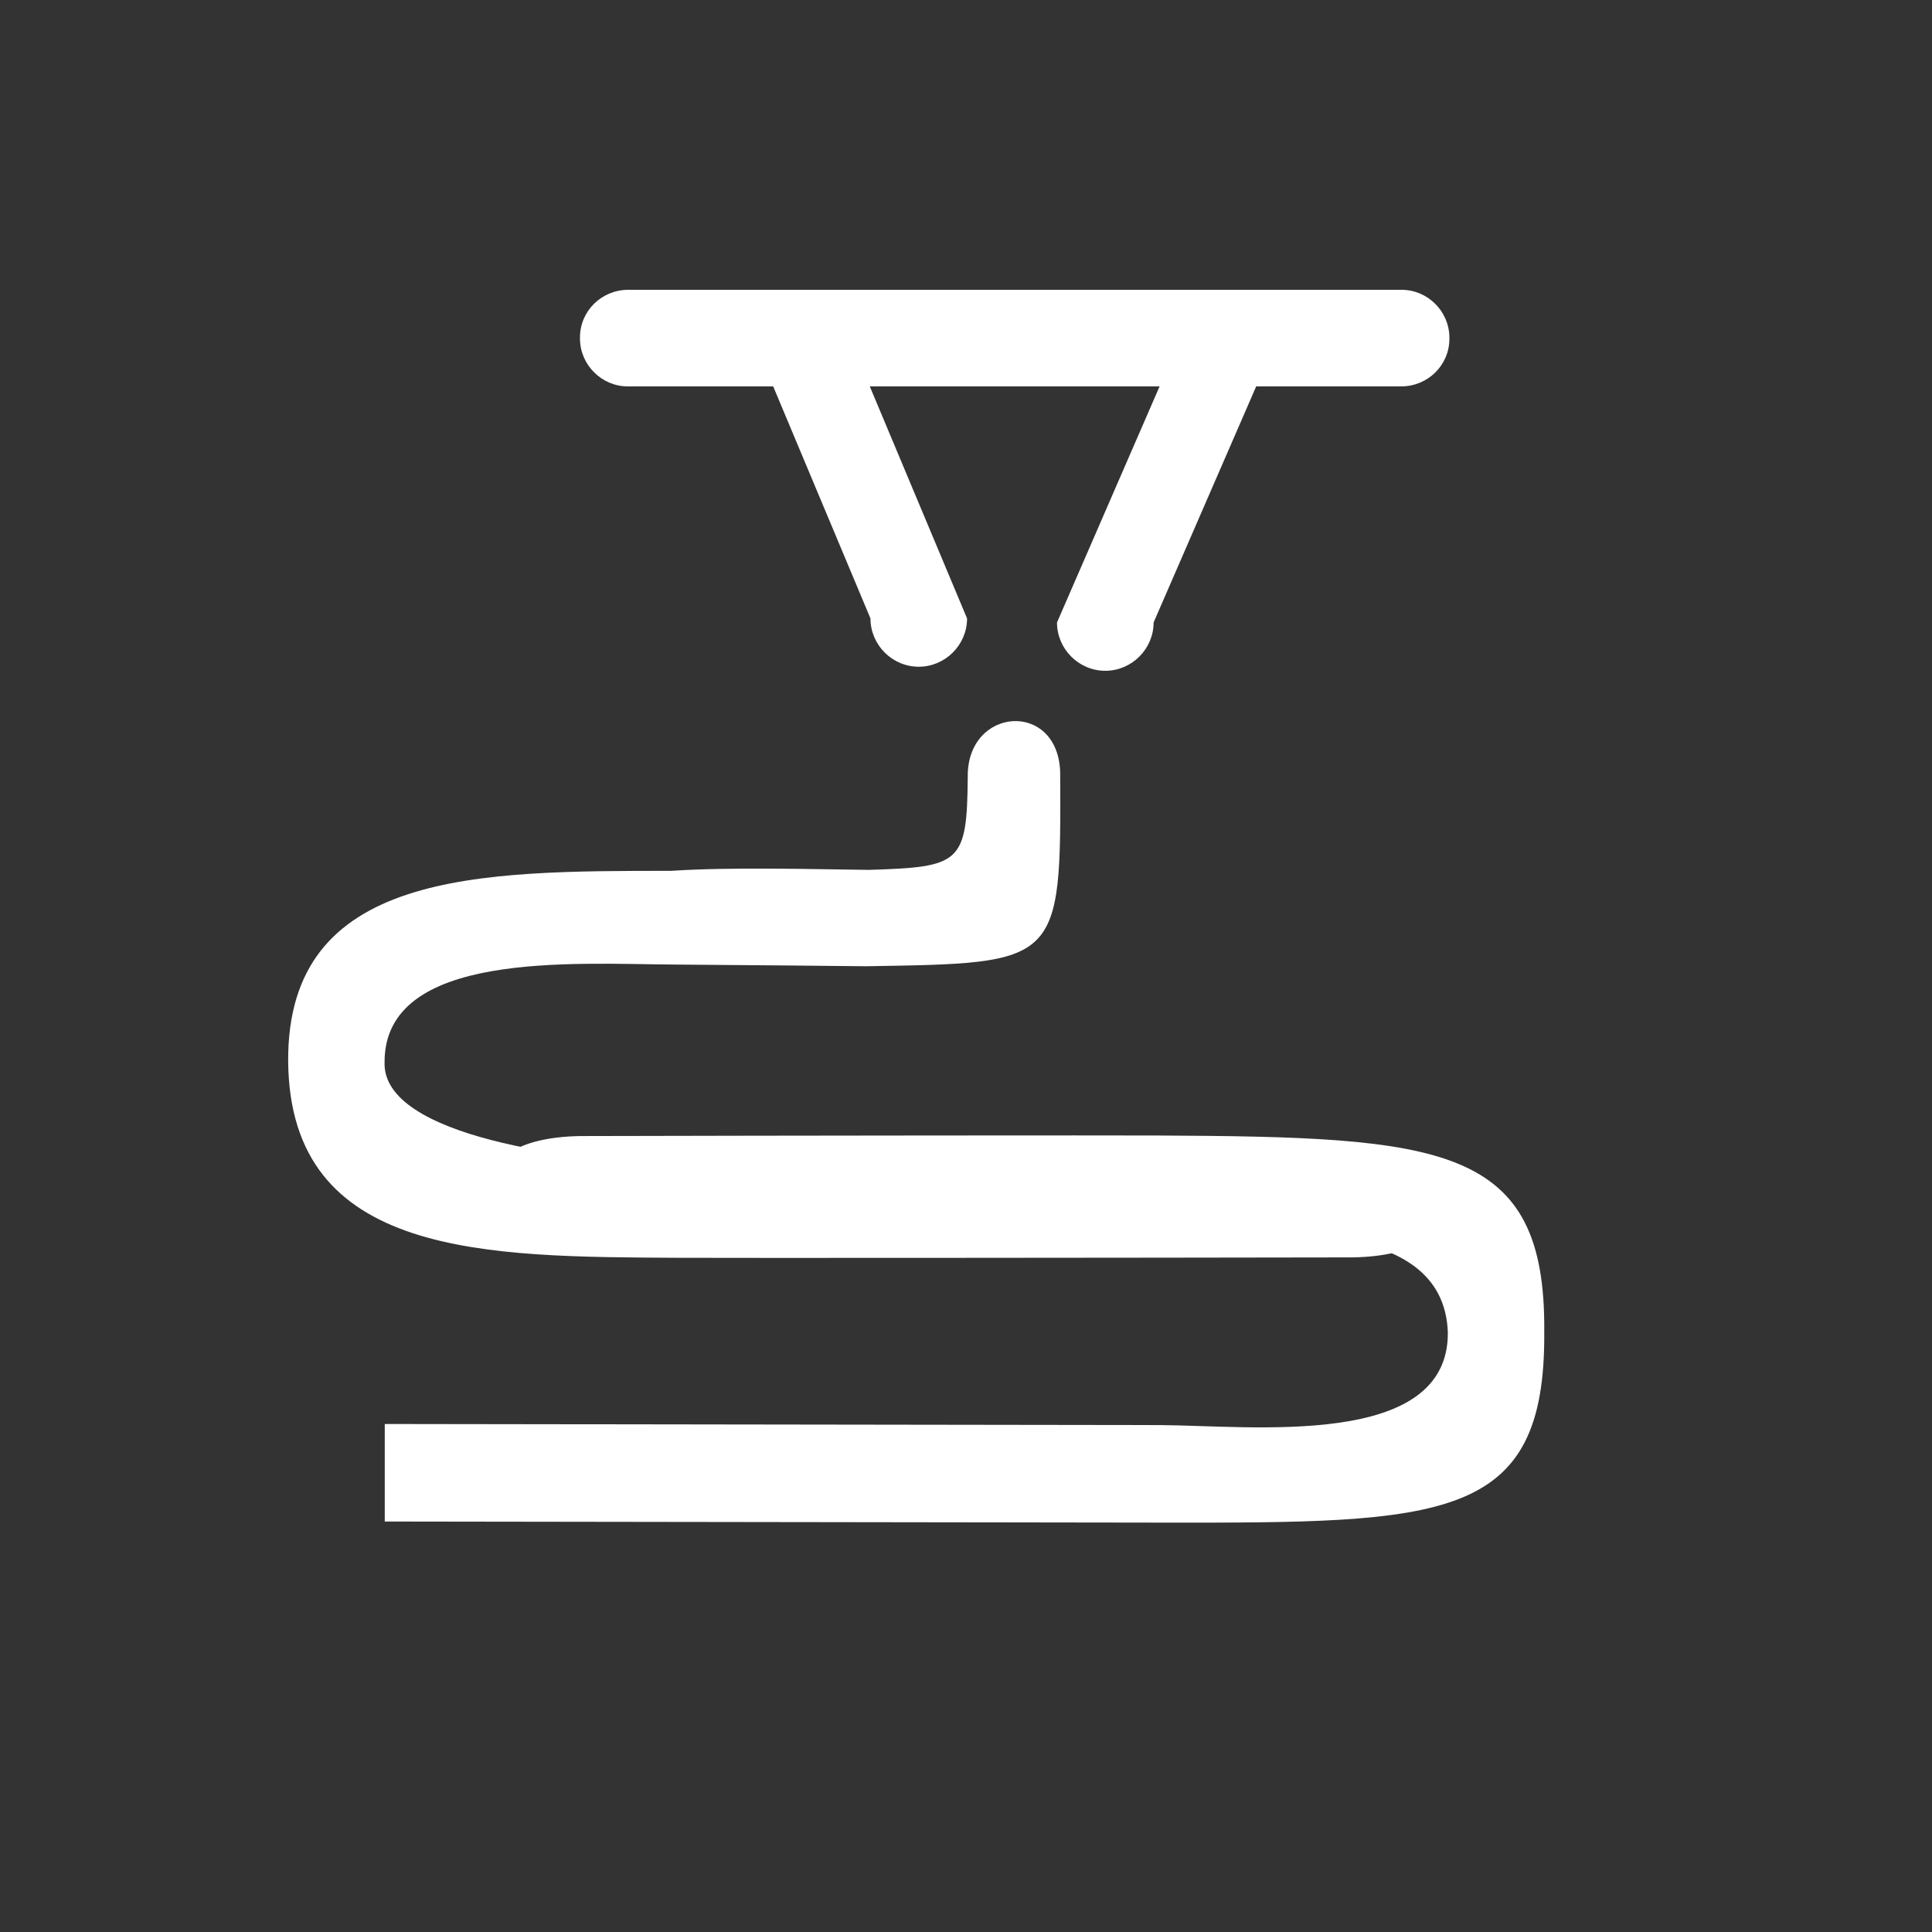
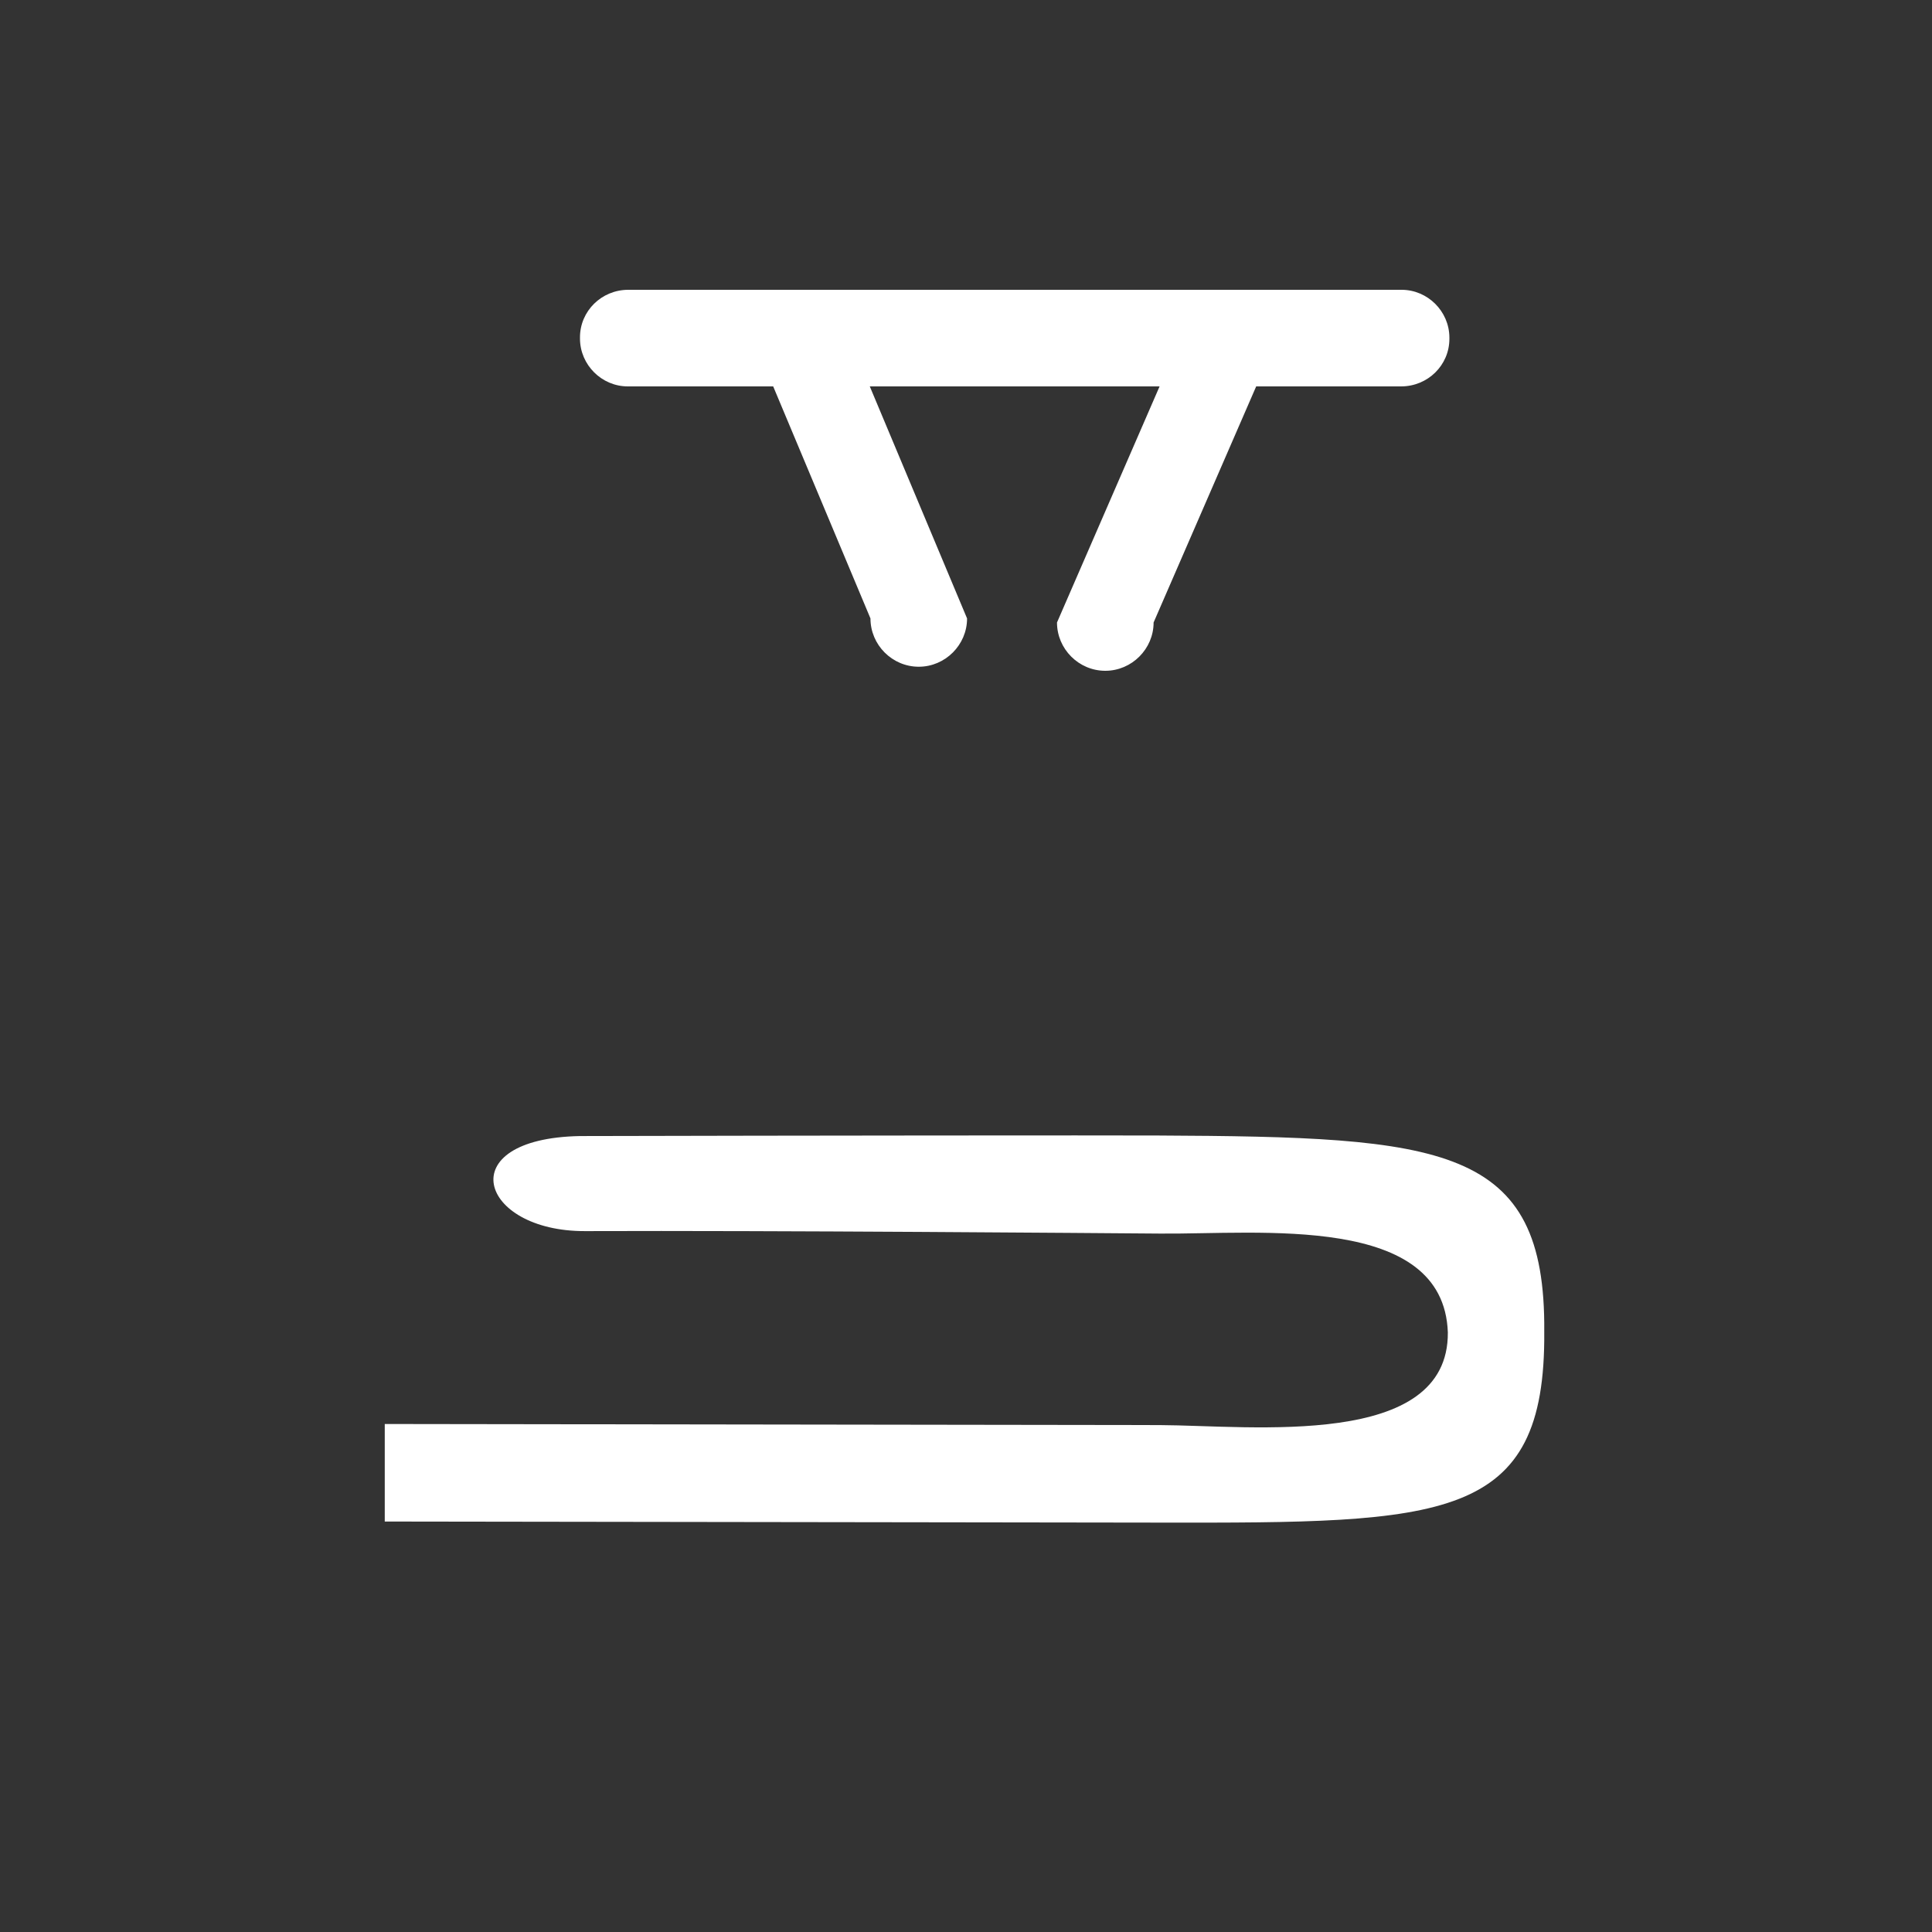
<svg xmlns="http://www.w3.org/2000/svg" width="100%" height="100%" viewBox="0 0 20 20" version="1.1" xml:space="preserve" style="fill-rule:evenodd;clip-rule:evenodd;stroke-linejoin:round;stroke-miterlimit:2;">
  <rect x="0" y="0" width="20" height="20" fill="#333333" stroke="none" />
  <g>
    <g transform="matrix(6.12323e-17,-1,1,6.12323e-17,-592.996,538)">
      <path d="M534.492,599C534.222,599.002 534,599.225 534,599.495C534,599.497 534,599.498 534,599.5L534,601L531.598,602.007C531.324,602.007 531.098,602.232 531.098,602.507C531.098,602.781 531.324,603.007 531.598,603.007L534,602L534,605L531.556,603.938C531.282,603.938 531.056,604.163 531.056,604.438C531.056,604.712 531.282,604.938 531.556,604.938L534,606L534,607.5C534,607.777 534.22,608 534.492,608L534.508,608C534.778,607.998 535,607.775 535,607.505C535,607.503 535,607.502 535,607.5L535,599.5C535,599.223 534.78,599 534.508,599L534.492,599Z" style="fill:white;fill-rule:nonzero;" />
    </g>
    <g transform="matrix(1,0,0,0.8,-485.996,-441.038)">
      <path d="M491.999,565.998C490.651,566.03 490.955,567.232 492.052,567.228C494.006,567.219 497.356,567.254 498.005,567.26C499.037,567.272 500.94,566.997 500.984,568.539C500.993,570.052 498.961,569.744 498,569.738L489.979,569.724L489.979,570.986L498,571C500.949,571.005 501.998,570.996 501.982,568.529C501.999,566.109 500.935,566.009 497.983,565.991C497.423,565.988 494.281,565.991 491.999,565.998Z" style="fill:white;fill-rule:nonzero;" />
    </g>
    <g transform="matrix(-1,1.22465e-16,-8.63371e-17,-0.705,505.843,411.983)">
-       <path d="M491.841,565.91C490.494,565.943 490.78,567.298 491.877,567.294C493.831,567.286 498.208,567.28 498.858,567.286C499.89,567.322 501.888,567.678 501.862,568.774C501.867,570.418 499.904,570.219 498.876,570.21C497.923,570.2 497.282,570.191 496.882,570.185C494.867,570.231 494.858,570.206 494.868,573.036C494.893,574.094 495.835,573.996 495.825,572.964C495.832,571.69 495.903,571.643 496.845,571.6C497.431,571.609 498.262,571.645 498.894,571.586C500.875,571.584 502.871,571.598 502.86,568.789C502.842,565.897 500.799,565.921 498.826,565.904C498.266,565.9 494.123,565.904 491.841,565.91Z" style="fill:white;fill-rule:nonzero;" />
-     </g>
+       </g>
  </g>
</svg>